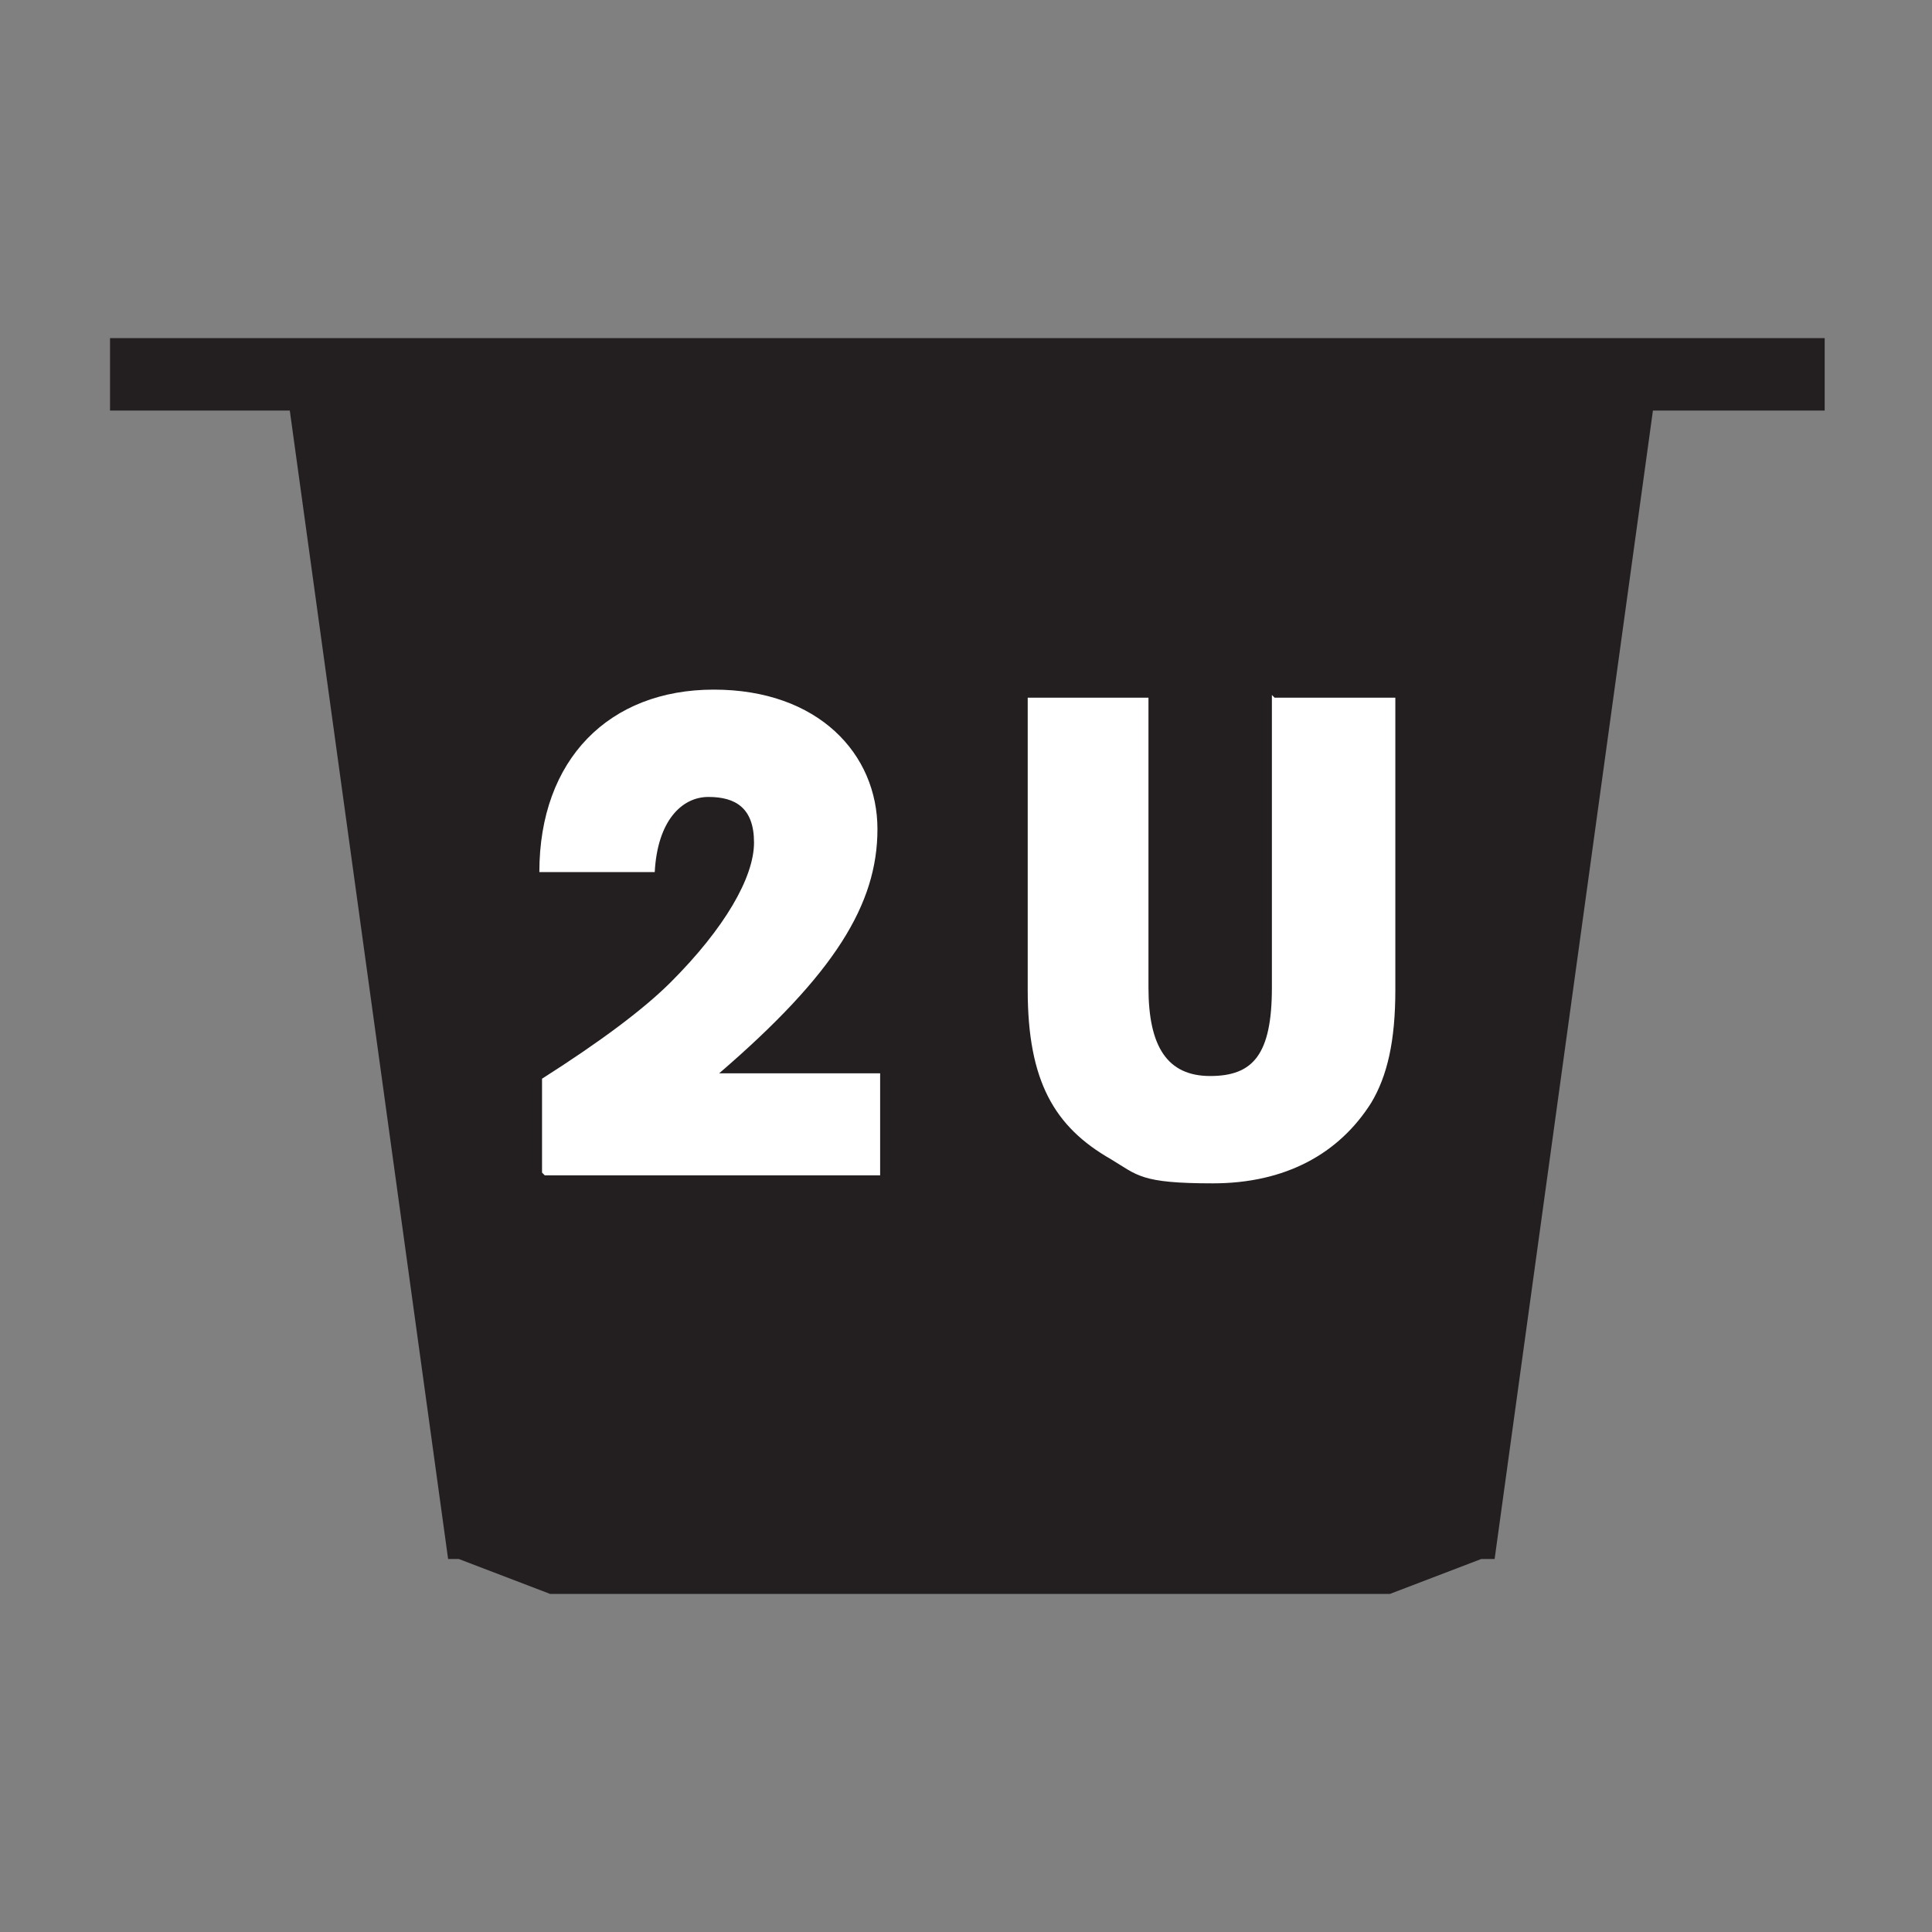
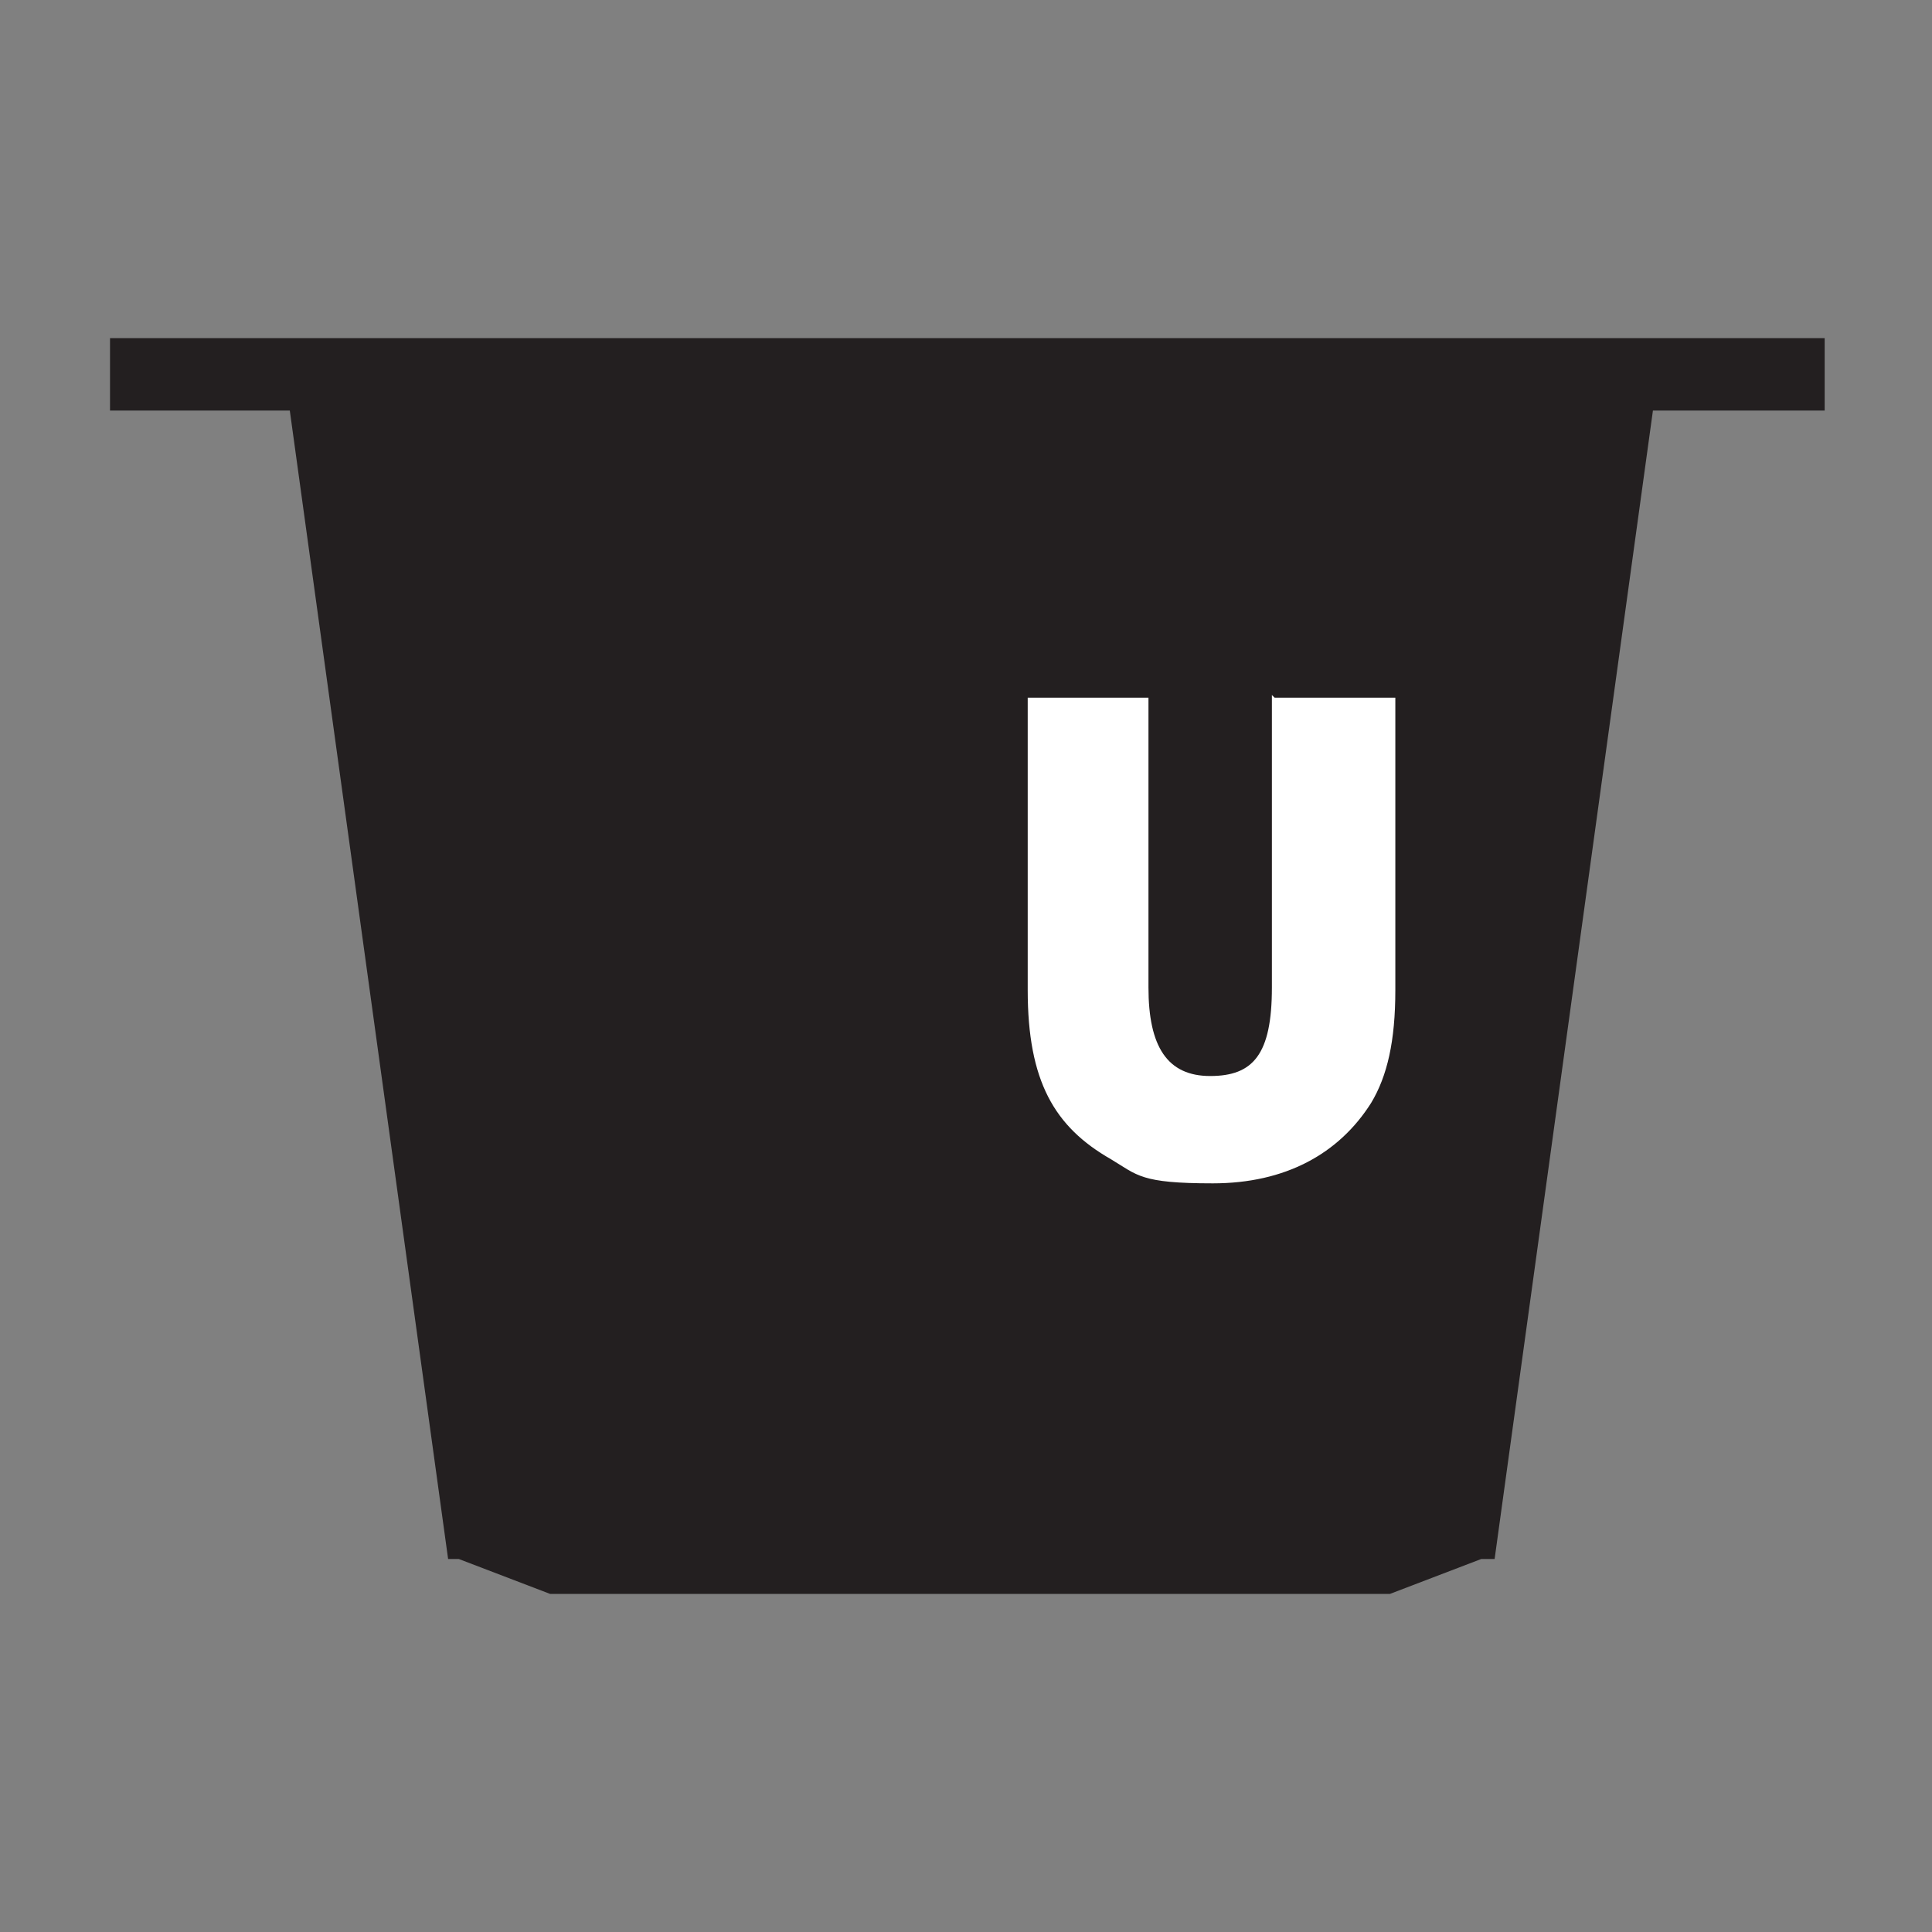
<svg xmlns="http://www.w3.org/2000/svg" viewBox="0 0 72 72" version="1.1" id="Layer_1">
  <rect x="0" y="0" width="72" height="72" fill="#808080" stroke="none" />
  <defs>
    <style>
      .st0 {
        fill: #231f20;
      }

      .st1 {
        fill: #fff;
      }
    </style>
  </defs>
  <path d="M68,15.3h-6.4s-5.9,42.8-5.9,42.8h-.5l-3.4,1.3h-31.3s-3.4-1.3-3.4-1.3h-.4L10.8,15.3h-6.7v-2.7c0,0,63.9,0,63.9,0v2.7Z" class="st0" />
-   <path d="M20.2,43.7v-3.5c2.2-1.4,3.8-2.6,4.8-3.6,2-2,3.1-3.9,3.1-5.2s-.7-1.7-1.7-1.7-1.9.9-2,2.8h-4.3c0-4.2,2.6-6.8,6.5-6.8s6.1,2.4,6.1,5.2-1.6,5.4-5.9,9.1h6v3.8h-12.5Z" class="st1" />
  <path d="M47.5,26h4.5v10.9c0,1.9-.3,3.2-.9,4.2-1.2,1.9-3.2,3-5.9,3s-2.8-.3-3.8-.9c-2.1-1.2-3.1-2.9-3.1-6.3v-10.9h4.5v10.8c0,2.2.7,3.3,2.3,3.3s2.3-.8,2.3-3.3v-10.9Z" class="st1" />
</svg>